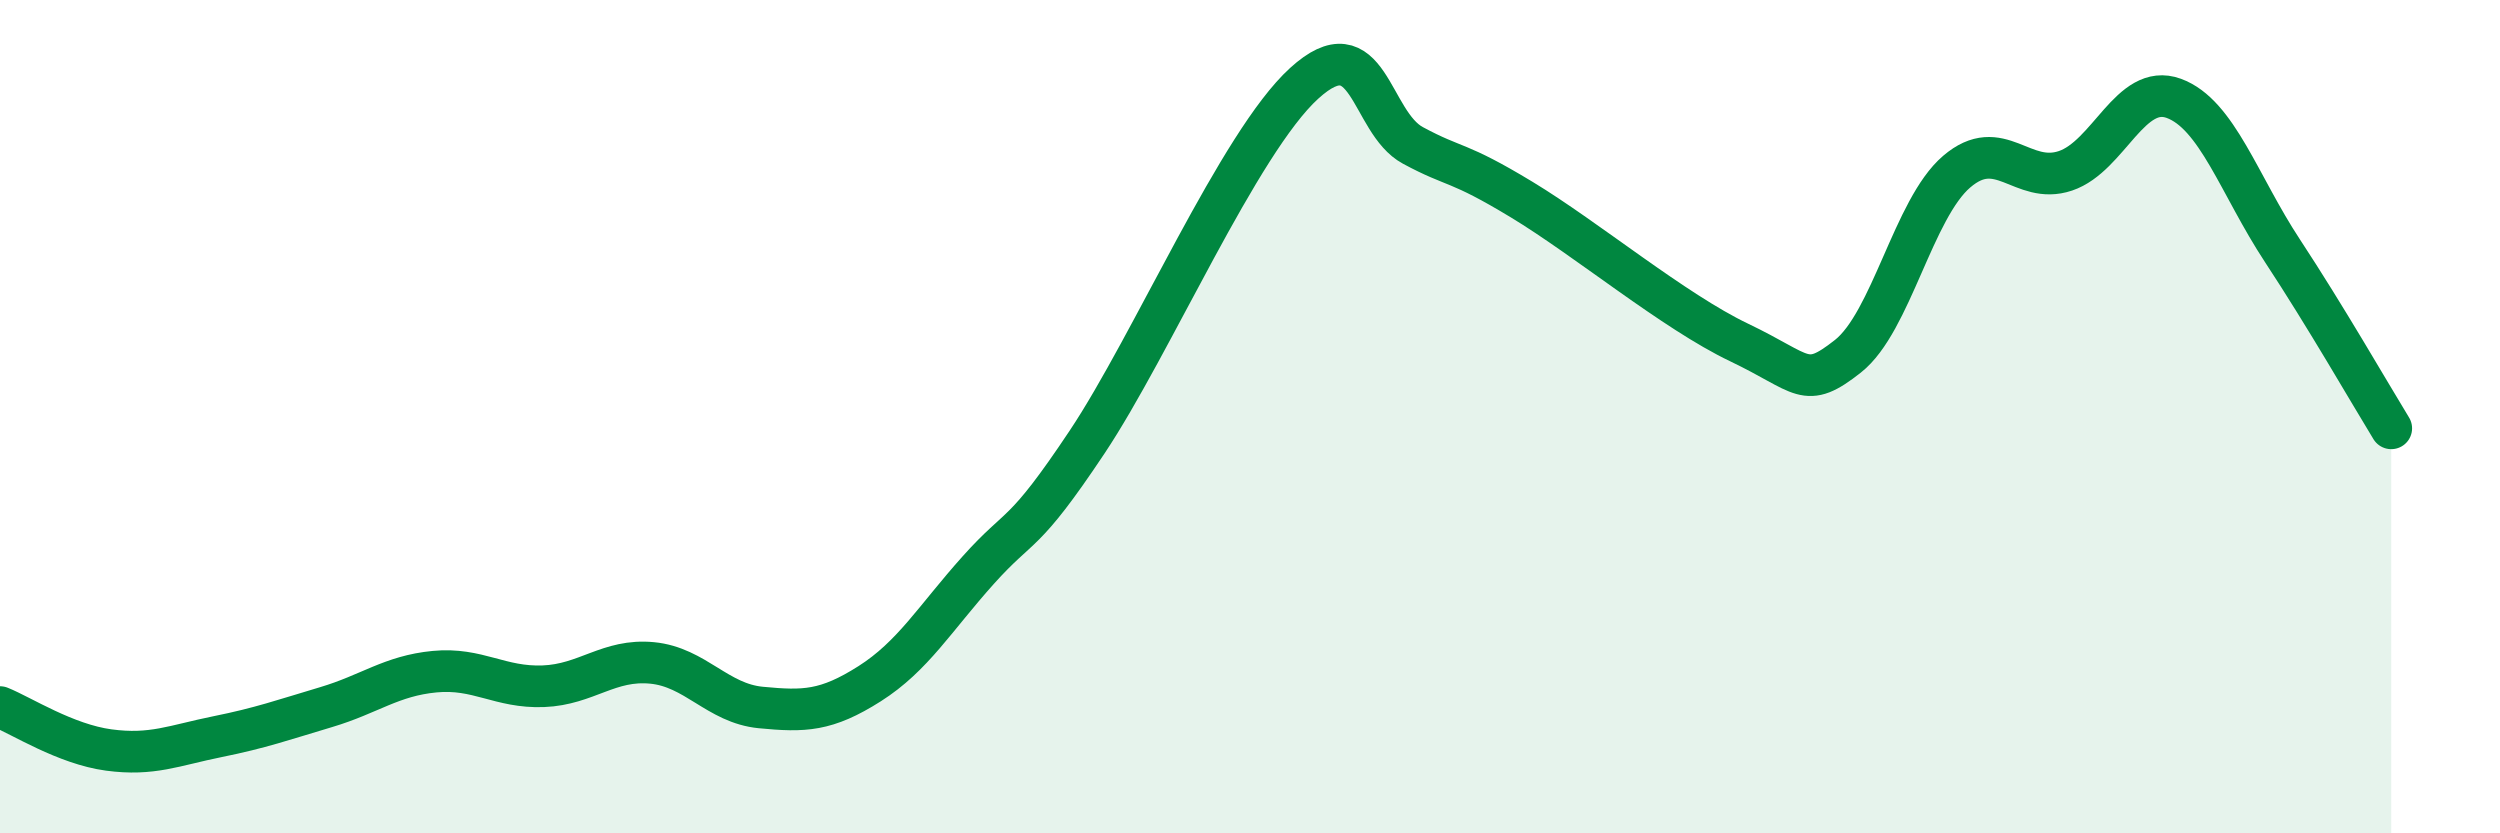
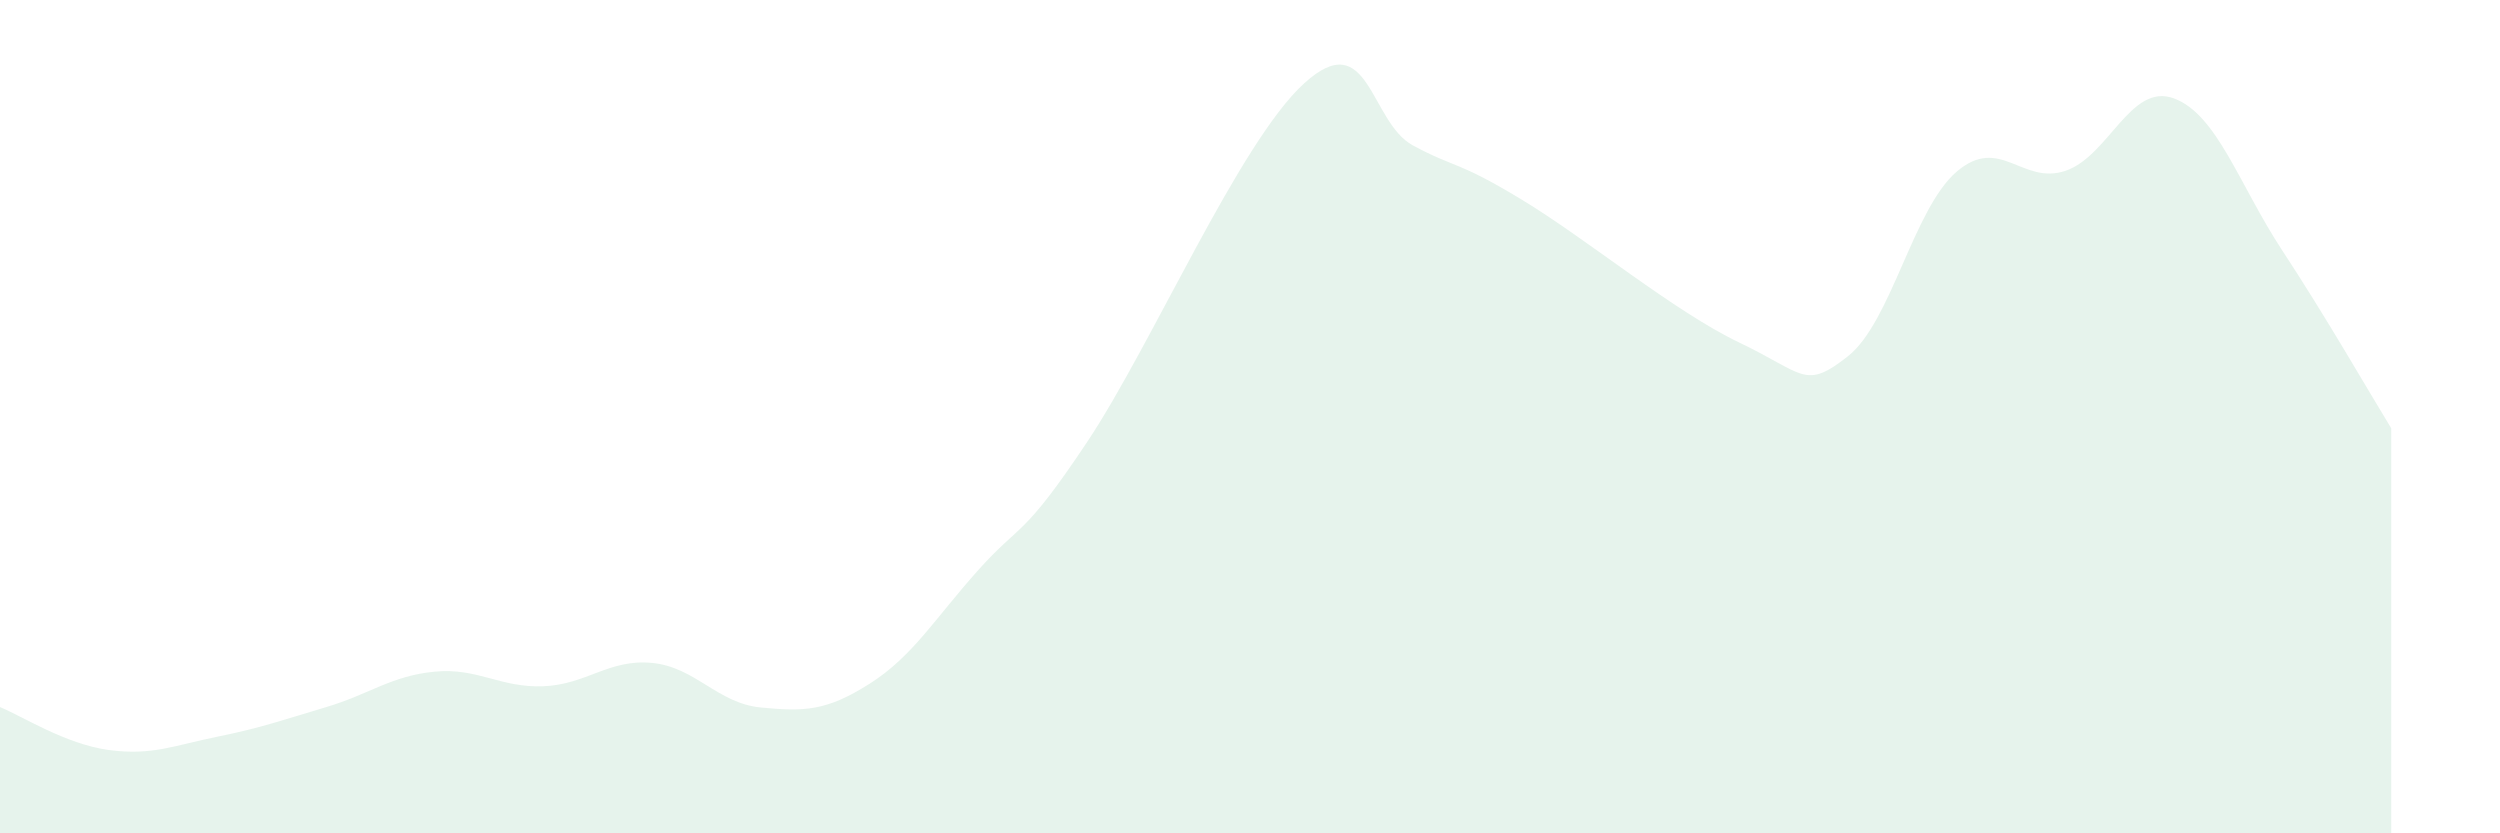
<svg xmlns="http://www.w3.org/2000/svg" width="60" height="20" viewBox="0 0 60 20">
  <path d="M 0,16.97 C 0.52,17.18 1.57,17.86 2.61,18 C 3.65,18.14 4.18,17.89 5.22,17.68 C 6.26,17.47 6.79,17.28 7.83,16.97 C 8.87,16.66 9.39,16.22 10.43,16.12 C 11.47,16.02 12,16.51 13.04,16.47 C 14.08,16.43 14.61,15.81 15.65,15.91 C 16.69,16.01 17.22,16.88 18.26,16.98 C 19.3,17.08 19.83,17.07 20.87,16.41 C 21.91,15.75 22.44,14.84 23.48,13.68 C 24.52,12.52 24.53,12.95 26.09,10.61 C 27.65,8.27 29.74,3.42 31.3,2 C 32.86,0.58 32.87,2.93 33.91,3.49 C 34.95,4.05 34.95,3.84 36.52,4.79 C 38.09,5.74 40.17,7.47 41.74,8.22 C 43.31,8.97 43.31,9.37 44.35,8.55 C 45.39,7.73 45.92,5.01 46.96,4.12 C 48,3.23 48.53,4.45 49.57,4.1 C 50.61,3.75 51.13,1.98 52.17,2.36 C 53.21,2.74 53.74,4.44 54.78,6.02 C 55.82,7.6 56.87,9.43 57.39,10.28L57.39 20L0 20Z" fill="#008740" opacity="0.1" stroke-linecap="round" stroke-linejoin="round" />
-   <path d="M 0,16.97 C 0.52,17.18 1.57,17.86 2.61,18 C 3.65,18.14 4.18,17.89 5.22,17.68 C 6.26,17.47 6.79,17.28 7.83,16.97 C 8.87,16.66 9.39,16.22 10.43,16.12 C 11.47,16.02 12,16.51 13.04,16.47 C 14.08,16.43 14.61,15.81 15.65,15.91 C 16.69,16.01 17.22,16.88 18.26,16.98 C 19.3,17.08 19.83,17.07 20.87,16.41 C 21.91,15.75 22.44,14.84 23.48,13.68 C 24.52,12.52 24.53,12.95 26.09,10.61 C 27.65,8.27 29.74,3.42 31.3,2 C 32.86,0.58 32.87,2.93 33.91,3.49 C 34.95,4.05 34.95,3.84 36.52,4.79 C 38.09,5.74 40.17,7.47 41.74,8.22 C 43.31,8.97 43.31,9.37 44.35,8.55 C 45.39,7.73 45.92,5.01 46.96,4.12 C 48,3.23 48.53,4.45 49.57,4.1 C 50.61,3.75 51.13,1.98 52.17,2.36 C 53.21,2.74 53.74,4.44 54.78,6.02 C 55.82,7.6 56.87,9.43 57.39,10.28" stroke="#008740" stroke-width="1" fill="none" stroke-linecap="round" stroke-linejoin="round" />
</svg>